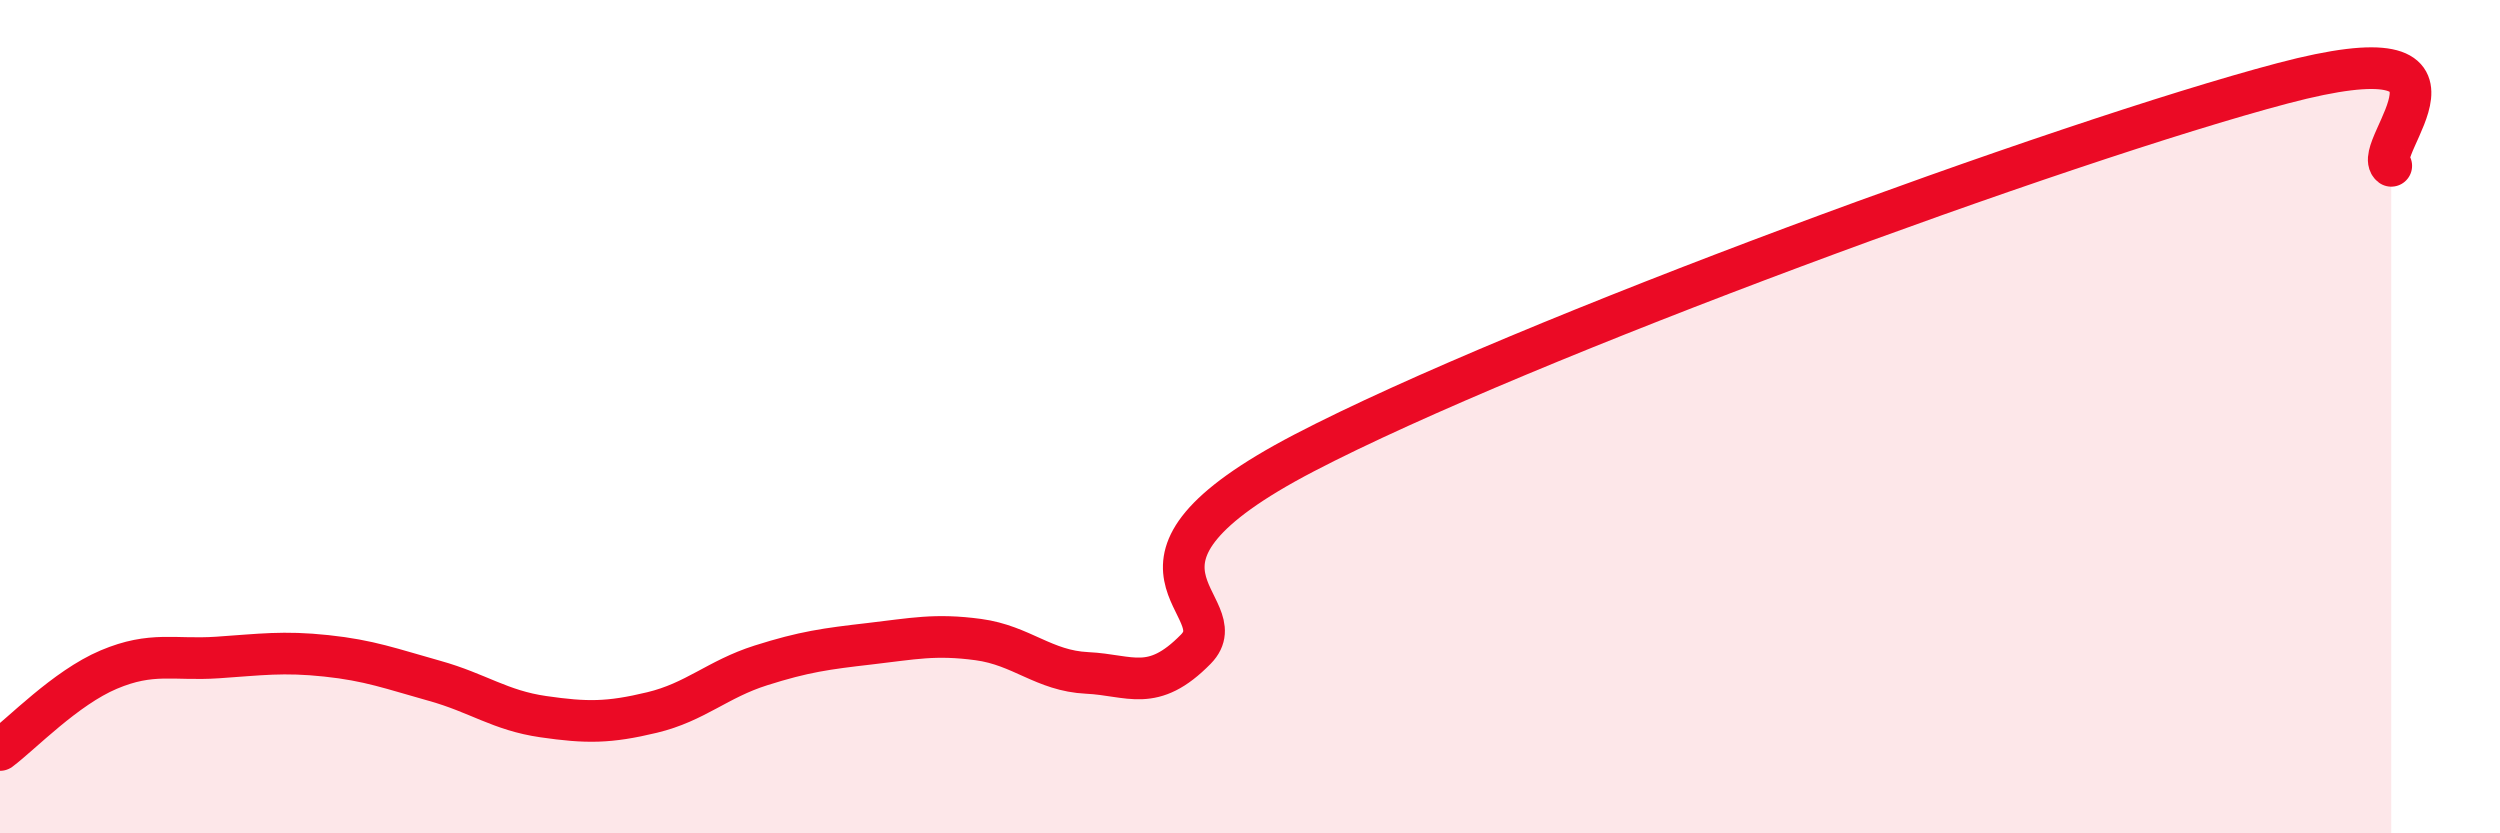
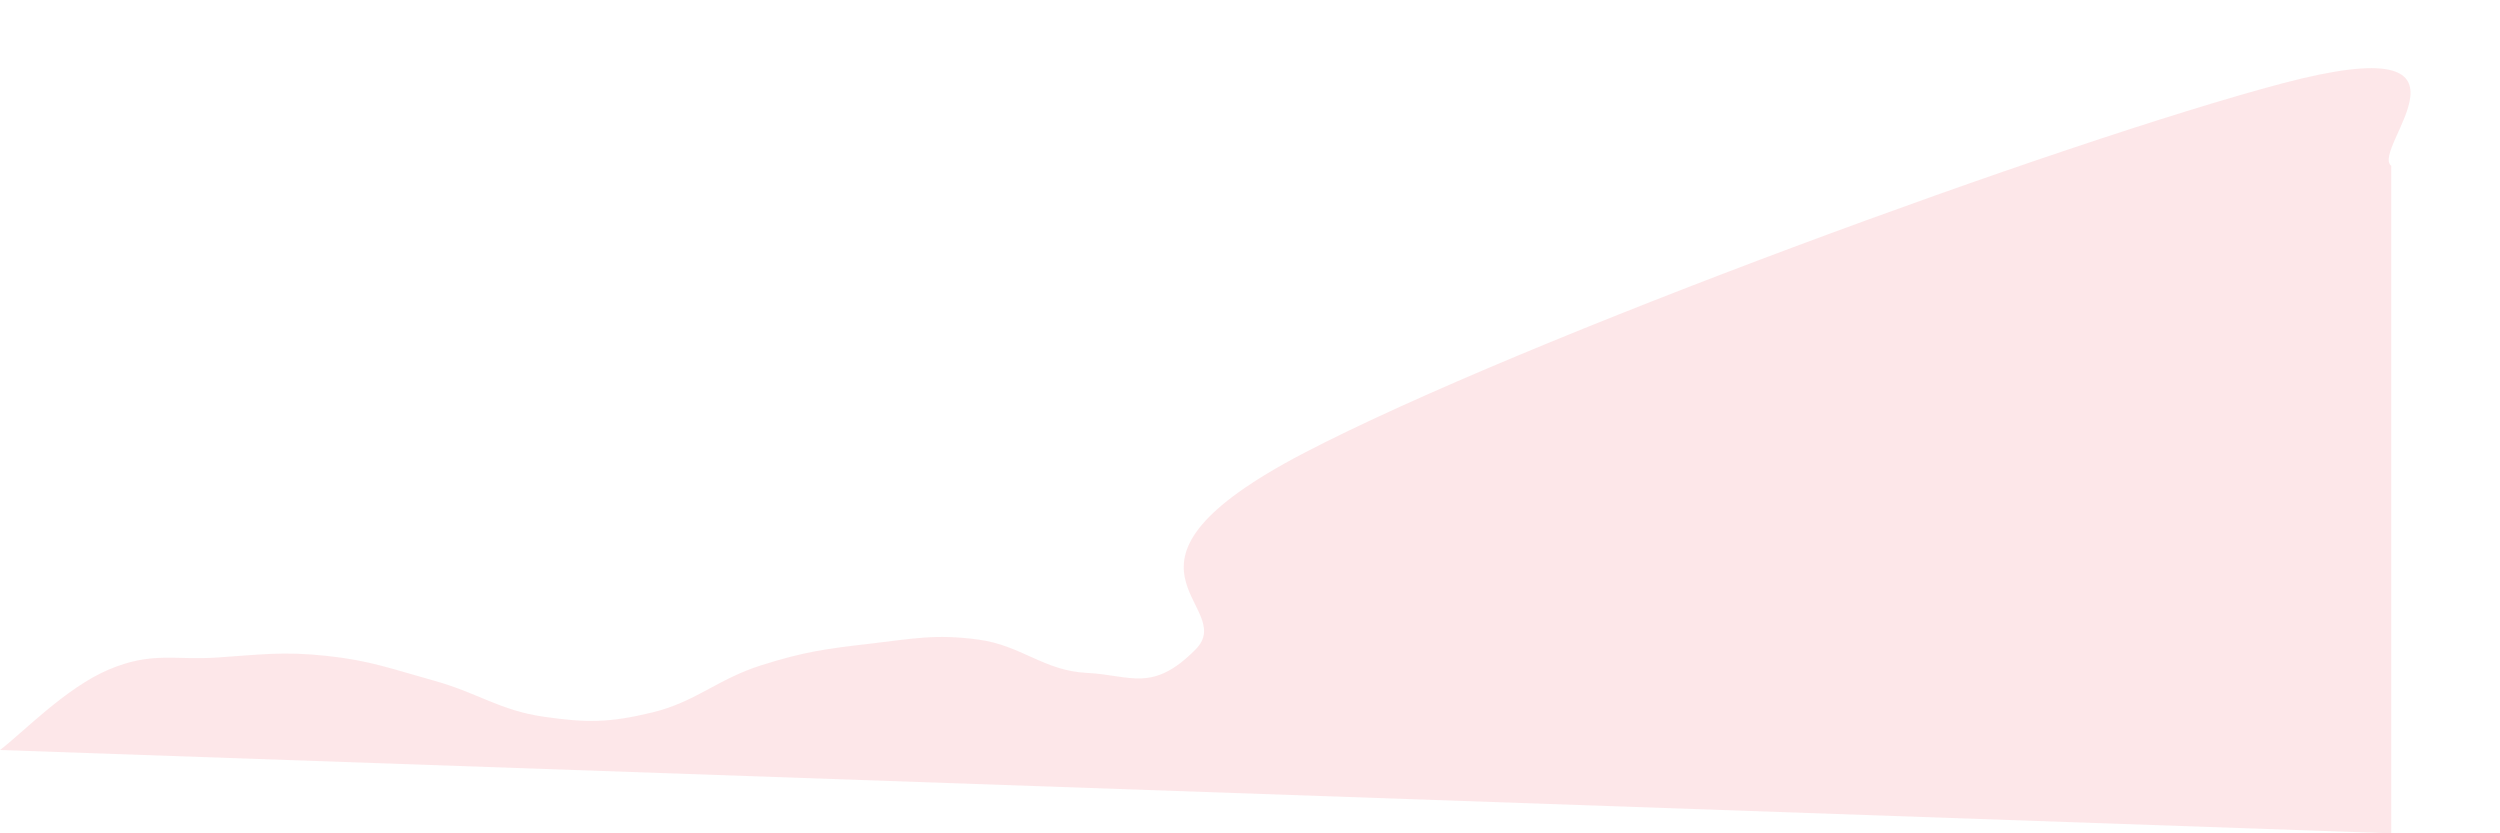
<svg xmlns="http://www.w3.org/2000/svg" width="60" height="20" viewBox="0 0 60 20">
-   <path d="M 0,18 C 0.52,17.61 1.57,16.51 2.61,16.07 C 3.65,15.63 4.18,15.85 5.22,15.78 C 6.26,15.71 6.79,15.63 7.83,15.74 C 8.87,15.85 9.39,16.05 10.43,16.34 C 11.47,16.63 12,17.05 13.04,17.2 C 14.08,17.35 14.61,17.35 15.65,17.1 C 16.69,16.85 17.22,16.3 18.26,15.97 C 19.3,15.64 19.83,15.57 20.87,15.45 C 21.91,15.33 22.44,15.21 23.48,15.35 C 24.52,15.49 25.05,16.1 26.09,16.15 C 27.13,16.2 27.66,16.64 28.7,15.58 C 29.74,14.52 26.08,13.59 31.3,10.87 C 36.52,8.15 49.56,3.38 54.78,2 C 60,0.62 56.87,3.58 57.39,3.98L57.39 20L0 20Z" fill="#EB0A25" opacity="0.1" stroke-linecap="round" stroke-linejoin="round" />
-   <path d="M 0,18 C 0.52,17.61 1.57,16.51 2.61,16.07 C 3.65,15.63 4.18,15.85 5.22,15.78 C 6.26,15.71 6.79,15.63 7.83,15.74 C 8.87,15.85 9.39,16.05 10.43,16.34 C 11.47,16.63 12,17.05 13.04,17.2 C 14.08,17.35 14.61,17.35 15.65,17.1 C 16.69,16.85 17.22,16.3 18.26,15.97 C 19.3,15.64 19.83,15.57 20.87,15.45 C 21.91,15.33 22.44,15.21 23.48,15.35 C 24.52,15.49 25.05,16.1 26.09,16.15 C 27.13,16.2 27.66,16.64 28.7,15.58 C 29.74,14.52 26.08,13.59 31.3,10.87 C 36.52,8.15 49.56,3.38 54.78,2 C 60,0.62 56.87,3.58 57.39,3.98" stroke="#EB0A25" stroke-width="1" fill="none" stroke-linecap="round" stroke-linejoin="round" />
+   <path d="M 0,18 C 0.52,17.61 1.57,16.51 2.61,16.07 C 3.65,15.63 4.18,15.85 5.22,15.78 C 6.26,15.71 6.79,15.63 7.83,15.74 C 8.87,15.85 9.39,16.05 10.43,16.34 C 11.47,16.63 12,17.05 13.04,17.2 C 14.08,17.35 14.61,17.35 15.65,17.1 C 16.69,16.85 17.22,16.3 18.26,15.97 C 19.3,15.64 19.83,15.57 20.87,15.45 C 21.91,15.33 22.44,15.21 23.48,15.35 C 24.52,15.49 25.05,16.1 26.09,16.15 C 27.13,16.2 27.66,16.64 28.7,15.58 C 29.74,14.52 26.08,13.59 31.3,10.87 C 36.52,8.15 49.56,3.38 54.78,2 C 60,0.62 56.87,3.58 57.39,3.98L57.39 20Z" fill="#EB0A25" opacity="0.1" stroke-linecap="round" stroke-linejoin="round" />
</svg>